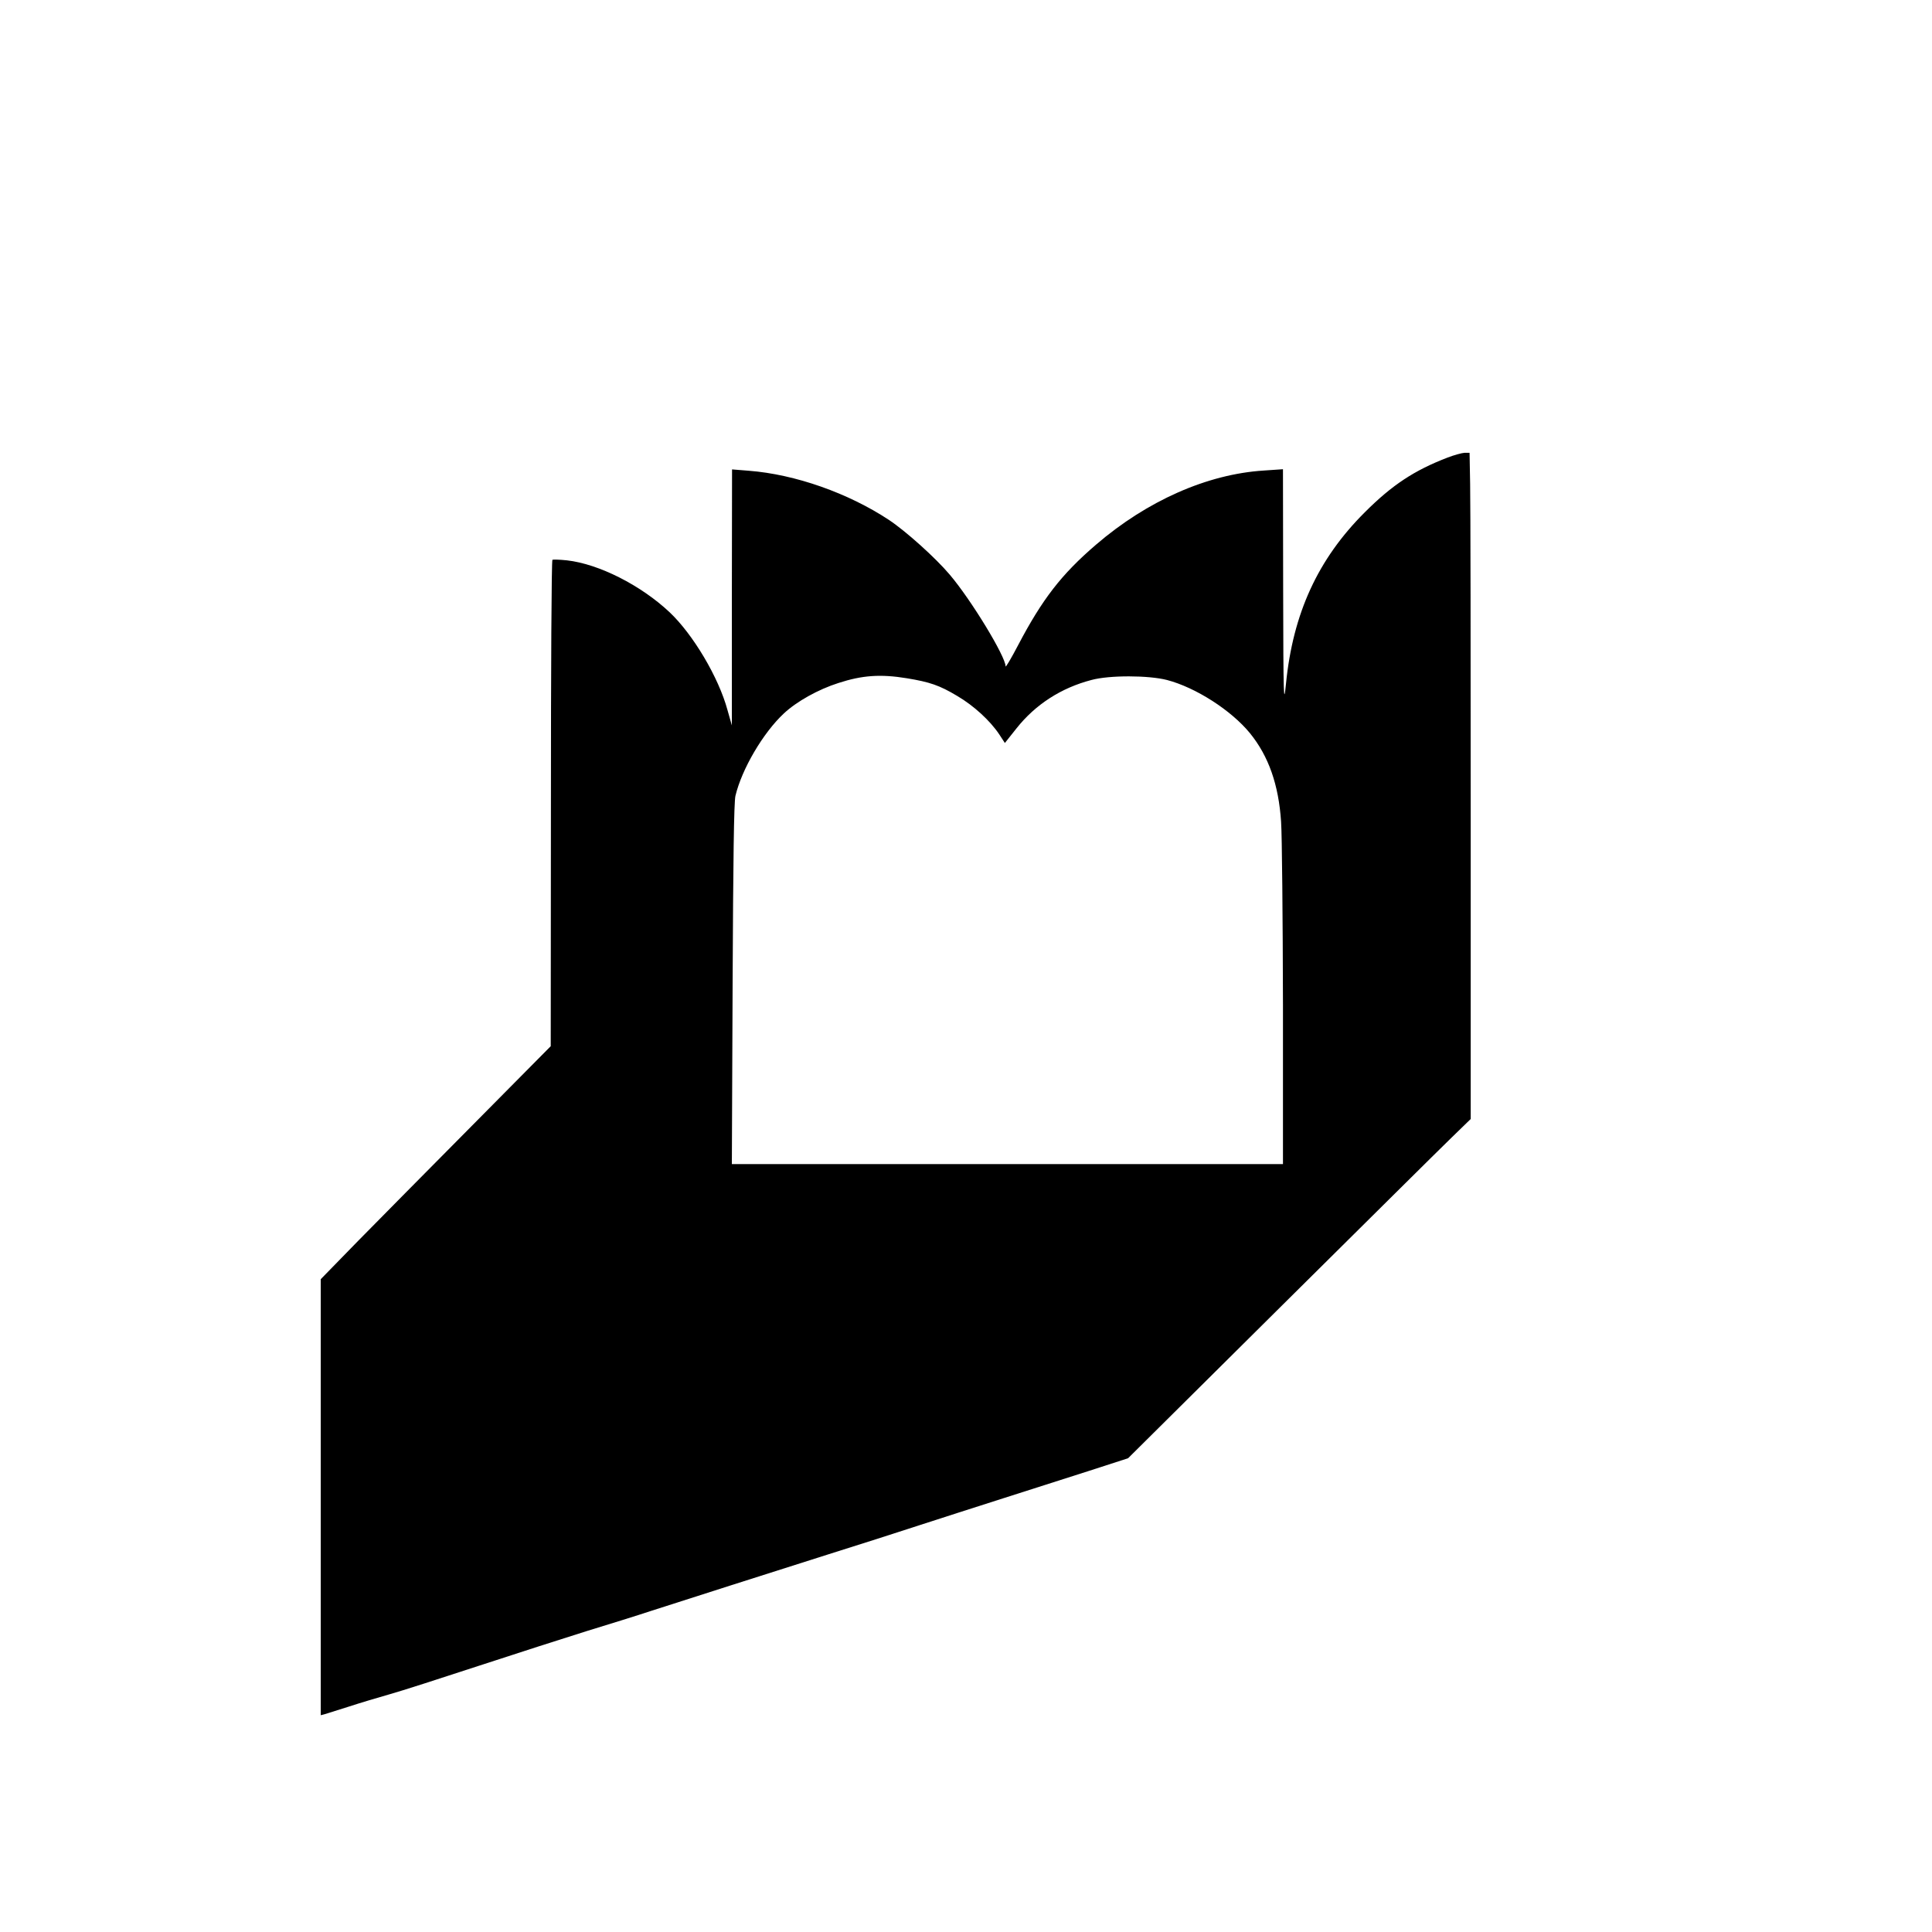
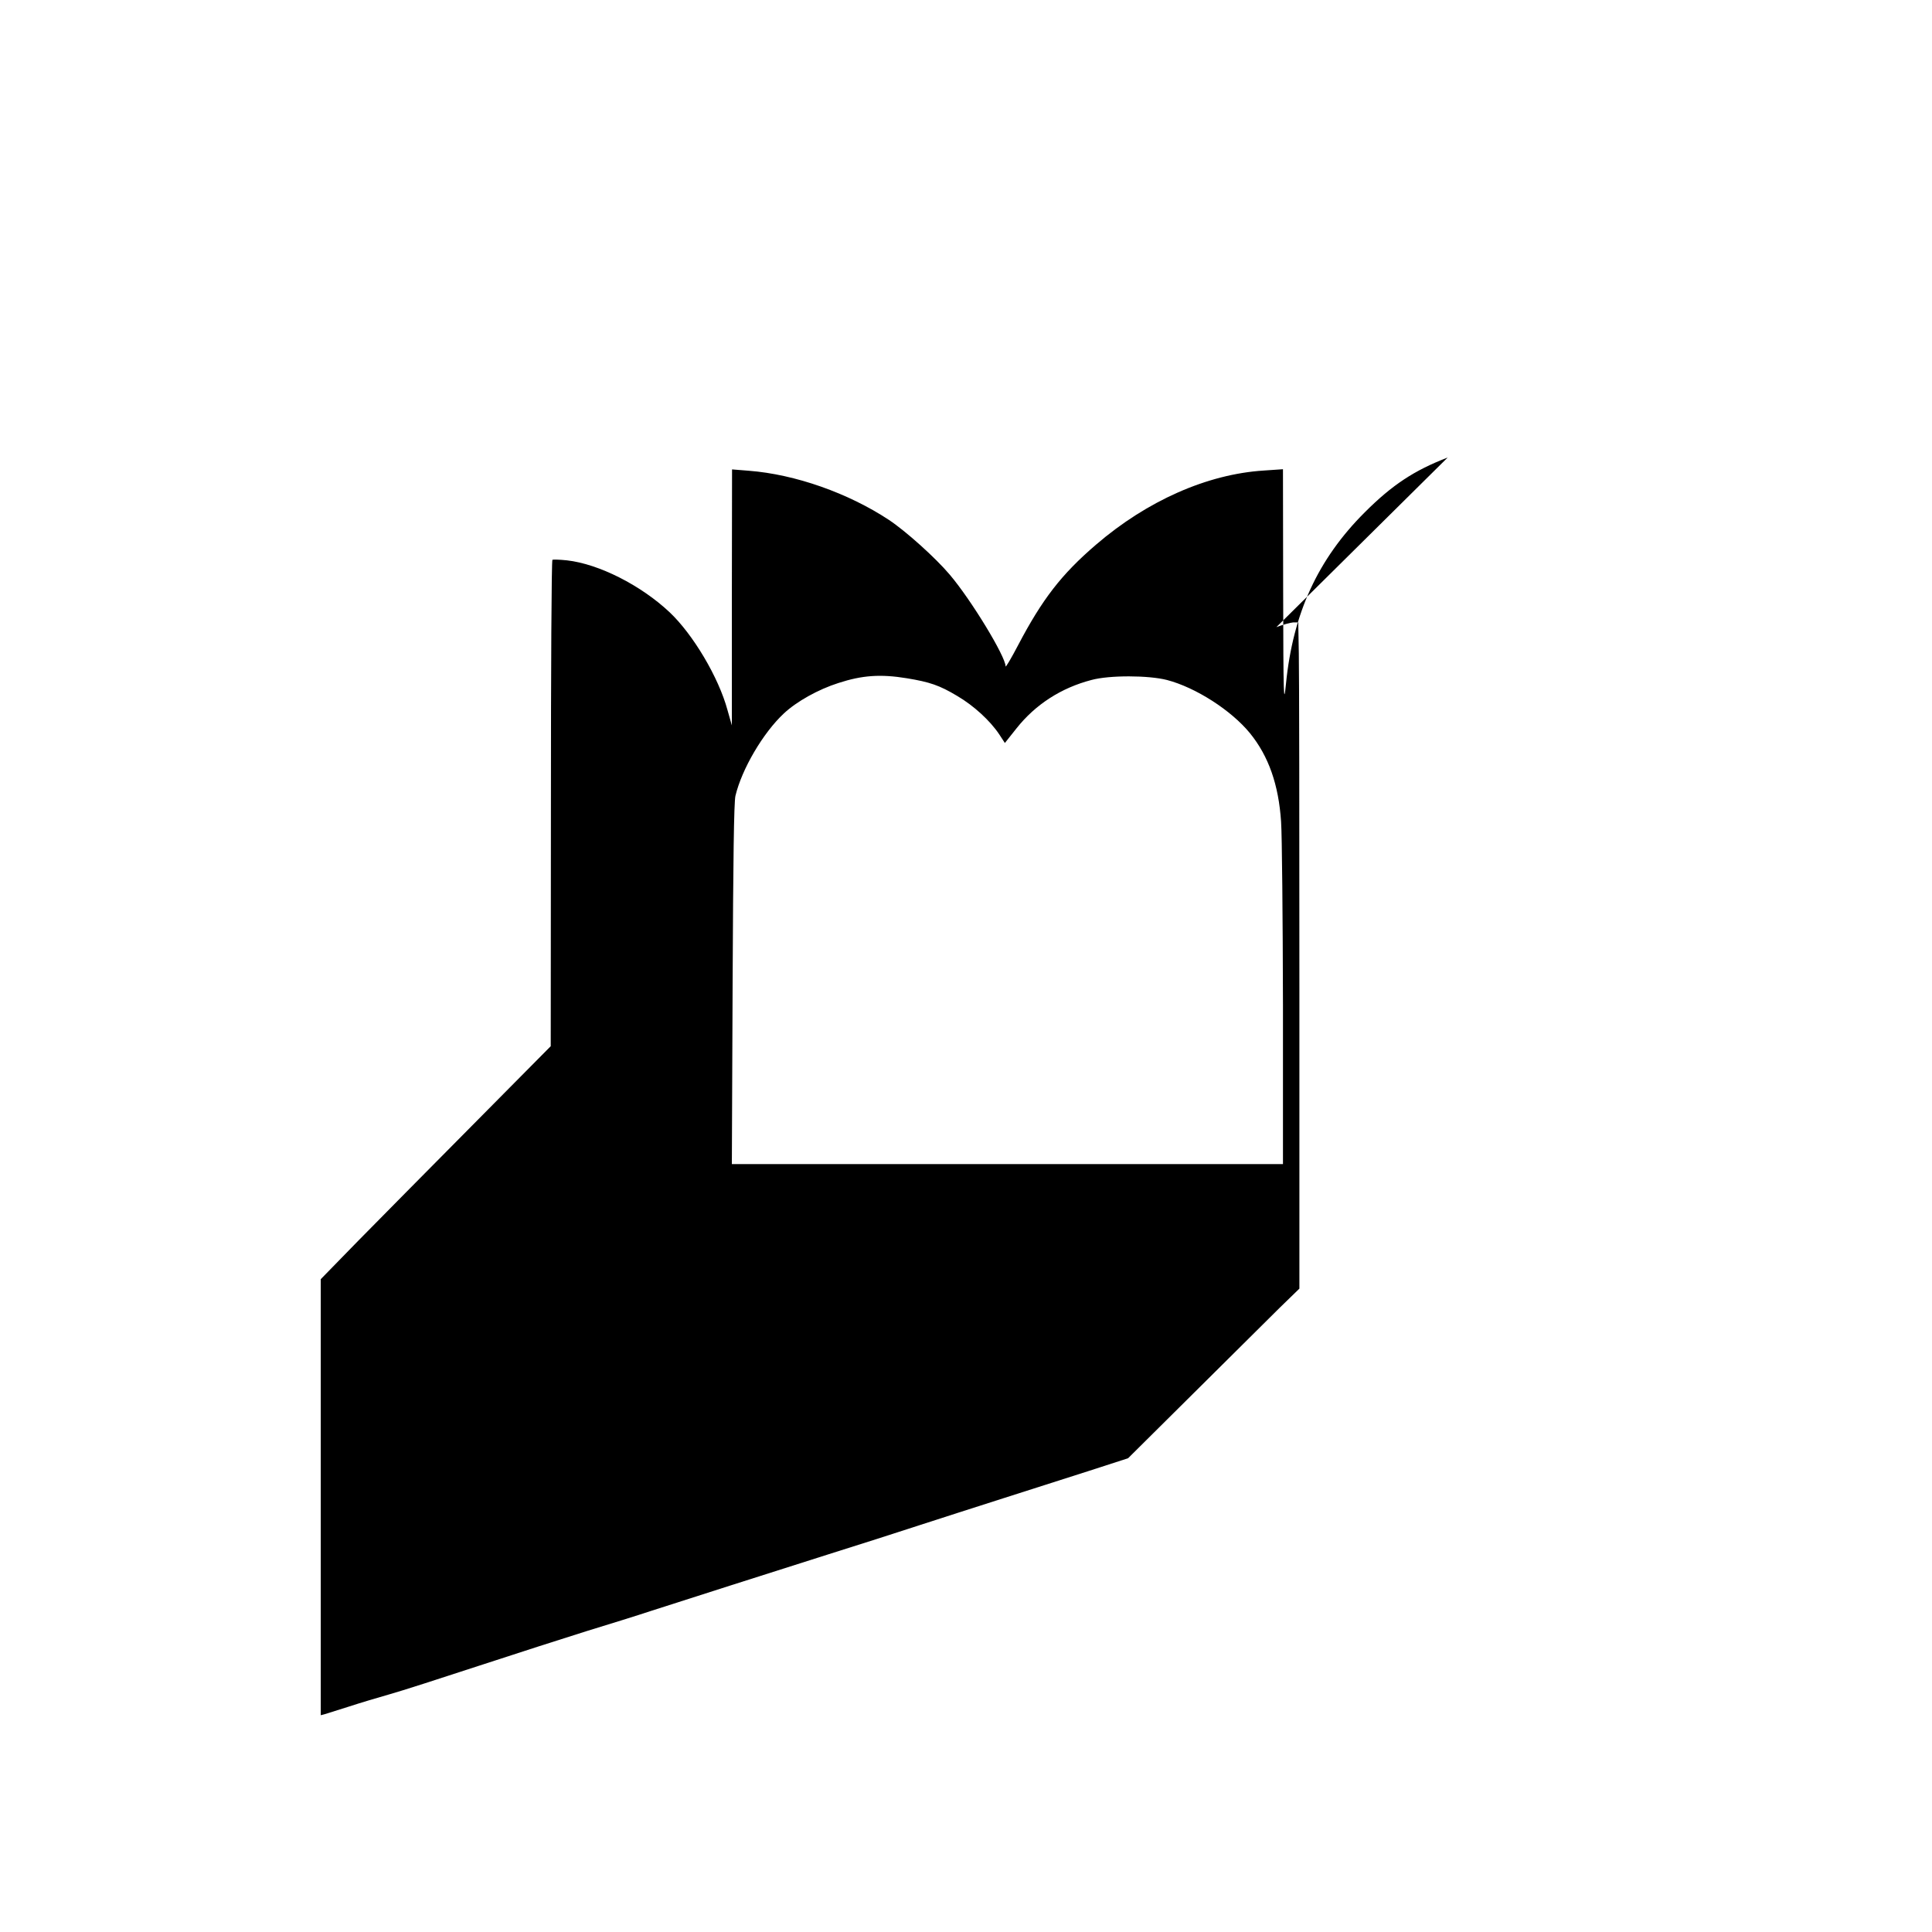
<svg xmlns="http://www.w3.org/2000/svg" version="1.0" width="1024pt" height="1024pt" viewBox="0 0 1024 1024" preserveAspectRatio="xMidYMid meet">
  <g transform="translate(0,1024) scale(0.1,-0.1)" fill="#000000" stroke="none">
-     <path d="M7673 7815 c-177 -68 -294 -145 -439 -290 -249 -248 -381 -536 -418 -909 -12 -121 -14 -82 -15 503 l-1 634 -102 -7 c-299 -19 -618 -160 -889 -393 -183 -157 -285 -289 -413 -533 -36 -69 -66 -119 -66 -112 -1 54 -183 353 -296 486 -75 89 -232 230 -322 290 -215 142 -497 242 -744 261 l-88 7 -1 -678 0 -679 -23 81 c-47 174 -183 402 -307 519 -152 143 -375 256 -544 275 -38 4 -73 5 -77 3 -5 -2 -8 -583 -8 -1291 l-1 -1287 -412 -416 c-227 -229 -501 -506 -610 -617 l-197 -202 0 -1156 0 -1155 23 6 c12 4 69 22 127 40 58 19 155 48 215 65 61 17 272 85 470 150 198 65 457 148 575 185 118 36 269 83 335 105 193 62 627 201 940 300 160 50 378 120 485 155 107 35 308 99 445 143 138 44 343 110 457 146 l207 67 803 797 c442 438 850 843 908 899 l105 102 0 1598 c0 879 -1 1673 -3 1766 l-3 167 -27 0 c-15 -1 -55 -12 -89 -25z m-2866 -1170 c121 -20 172 -37 267 -94 87 -51 174 -131 222 -203 l30 -46 62 78 c100 126 236 214 397 256 96 26 302 25 400 0 153 -40 341 -161 440 -282 99 -122 152 -273 165 -469 5 -71 9 -509 10 -972 l0 -843 -1460 0 -1461 0 4 953 c3 662 7 966 15 999 34 142 146 333 256 436 68 64 183 128 290 162 126 41 223 48 363 25z" />
+     <path d="M7673 7815 c-177 -68 -294 -145 -439 -290 -249 -248 -381 -536 -418 -909 -12 -121 -14 -82 -15 503 l-1 634 -102 -7 c-299 -19 -618 -160 -889 -393 -183 -157 -285 -289 -413 -533 -36 -69 -66 -119 -66 -112 -1 54 -183 353 -296 486 -75 89 -232 230 -322 290 -215 142 -497 242 -744 261 l-88 7 -1 -678 0 -679 -23 81 c-47 174 -183 402 -307 519 -152 143 -375 256 -544 275 -38 4 -73 5 -77 3 -5 -2 -8 -583 -8 -1291 l-1 -1287 -412 -416 c-227 -229 -501 -506 -610 -617 l-197 -202 0 -1156 0 -1155 23 6 c12 4 69 22 127 40 58 19 155 48 215 65 61 17 272 85 470 150 198 65 457 148 575 185 118 36 269 83 335 105 193 62 627 201 940 300 160 50 378 120 485 155 107 35 308 99 445 143 138 44 343 110 457 146 l207 67 803 797 l105 102 0 1598 c0 879 -1 1673 -3 1766 l-3 167 -27 0 c-15 -1 -55 -12 -89 -25z m-2866 -1170 c121 -20 172 -37 267 -94 87 -51 174 -131 222 -203 l30 -46 62 78 c100 126 236 214 397 256 96 26 302 25 400 0 153 -40 341 -161 440 -282 99 -122 152 -273 165 -469 5 -71 9 -509 10 -972 l0 -843 -1460 0 -1461 0 4 953 c3 662 7 966 15 999 34 142 146 333 256 436 68 64 183 128 290 162 126 41 223 48 363 25z" />
  </g>
</svg>